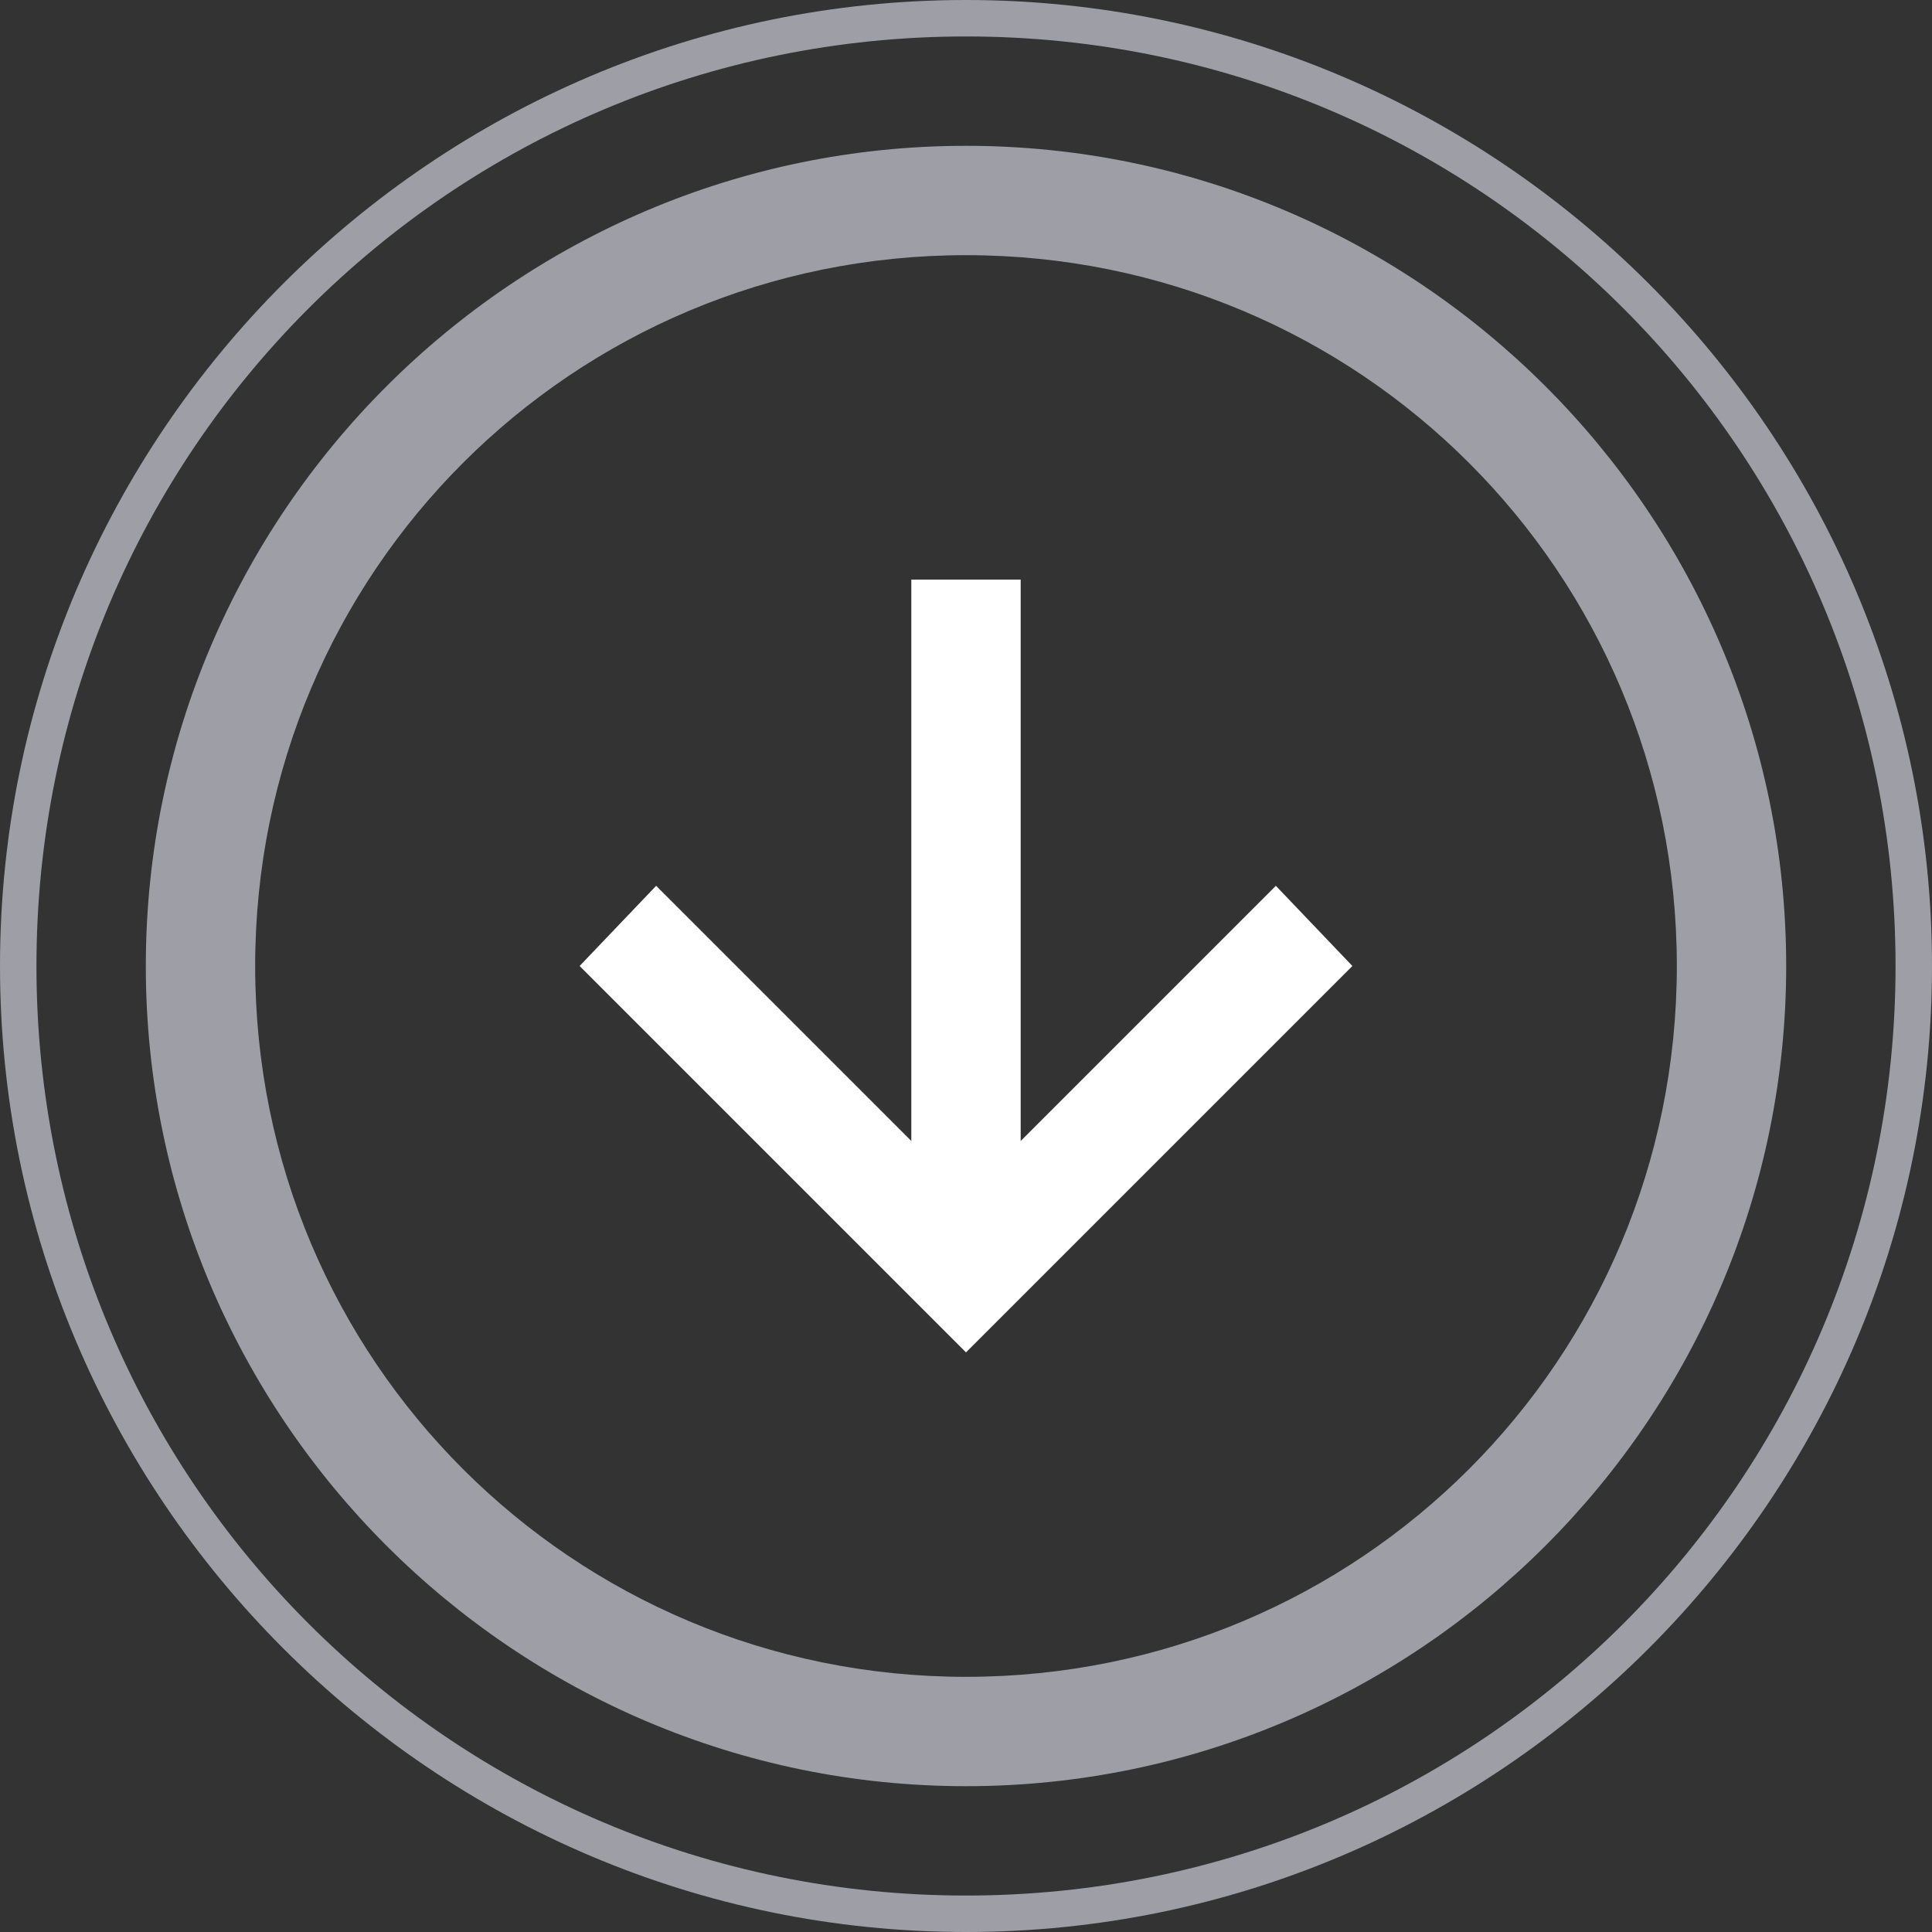
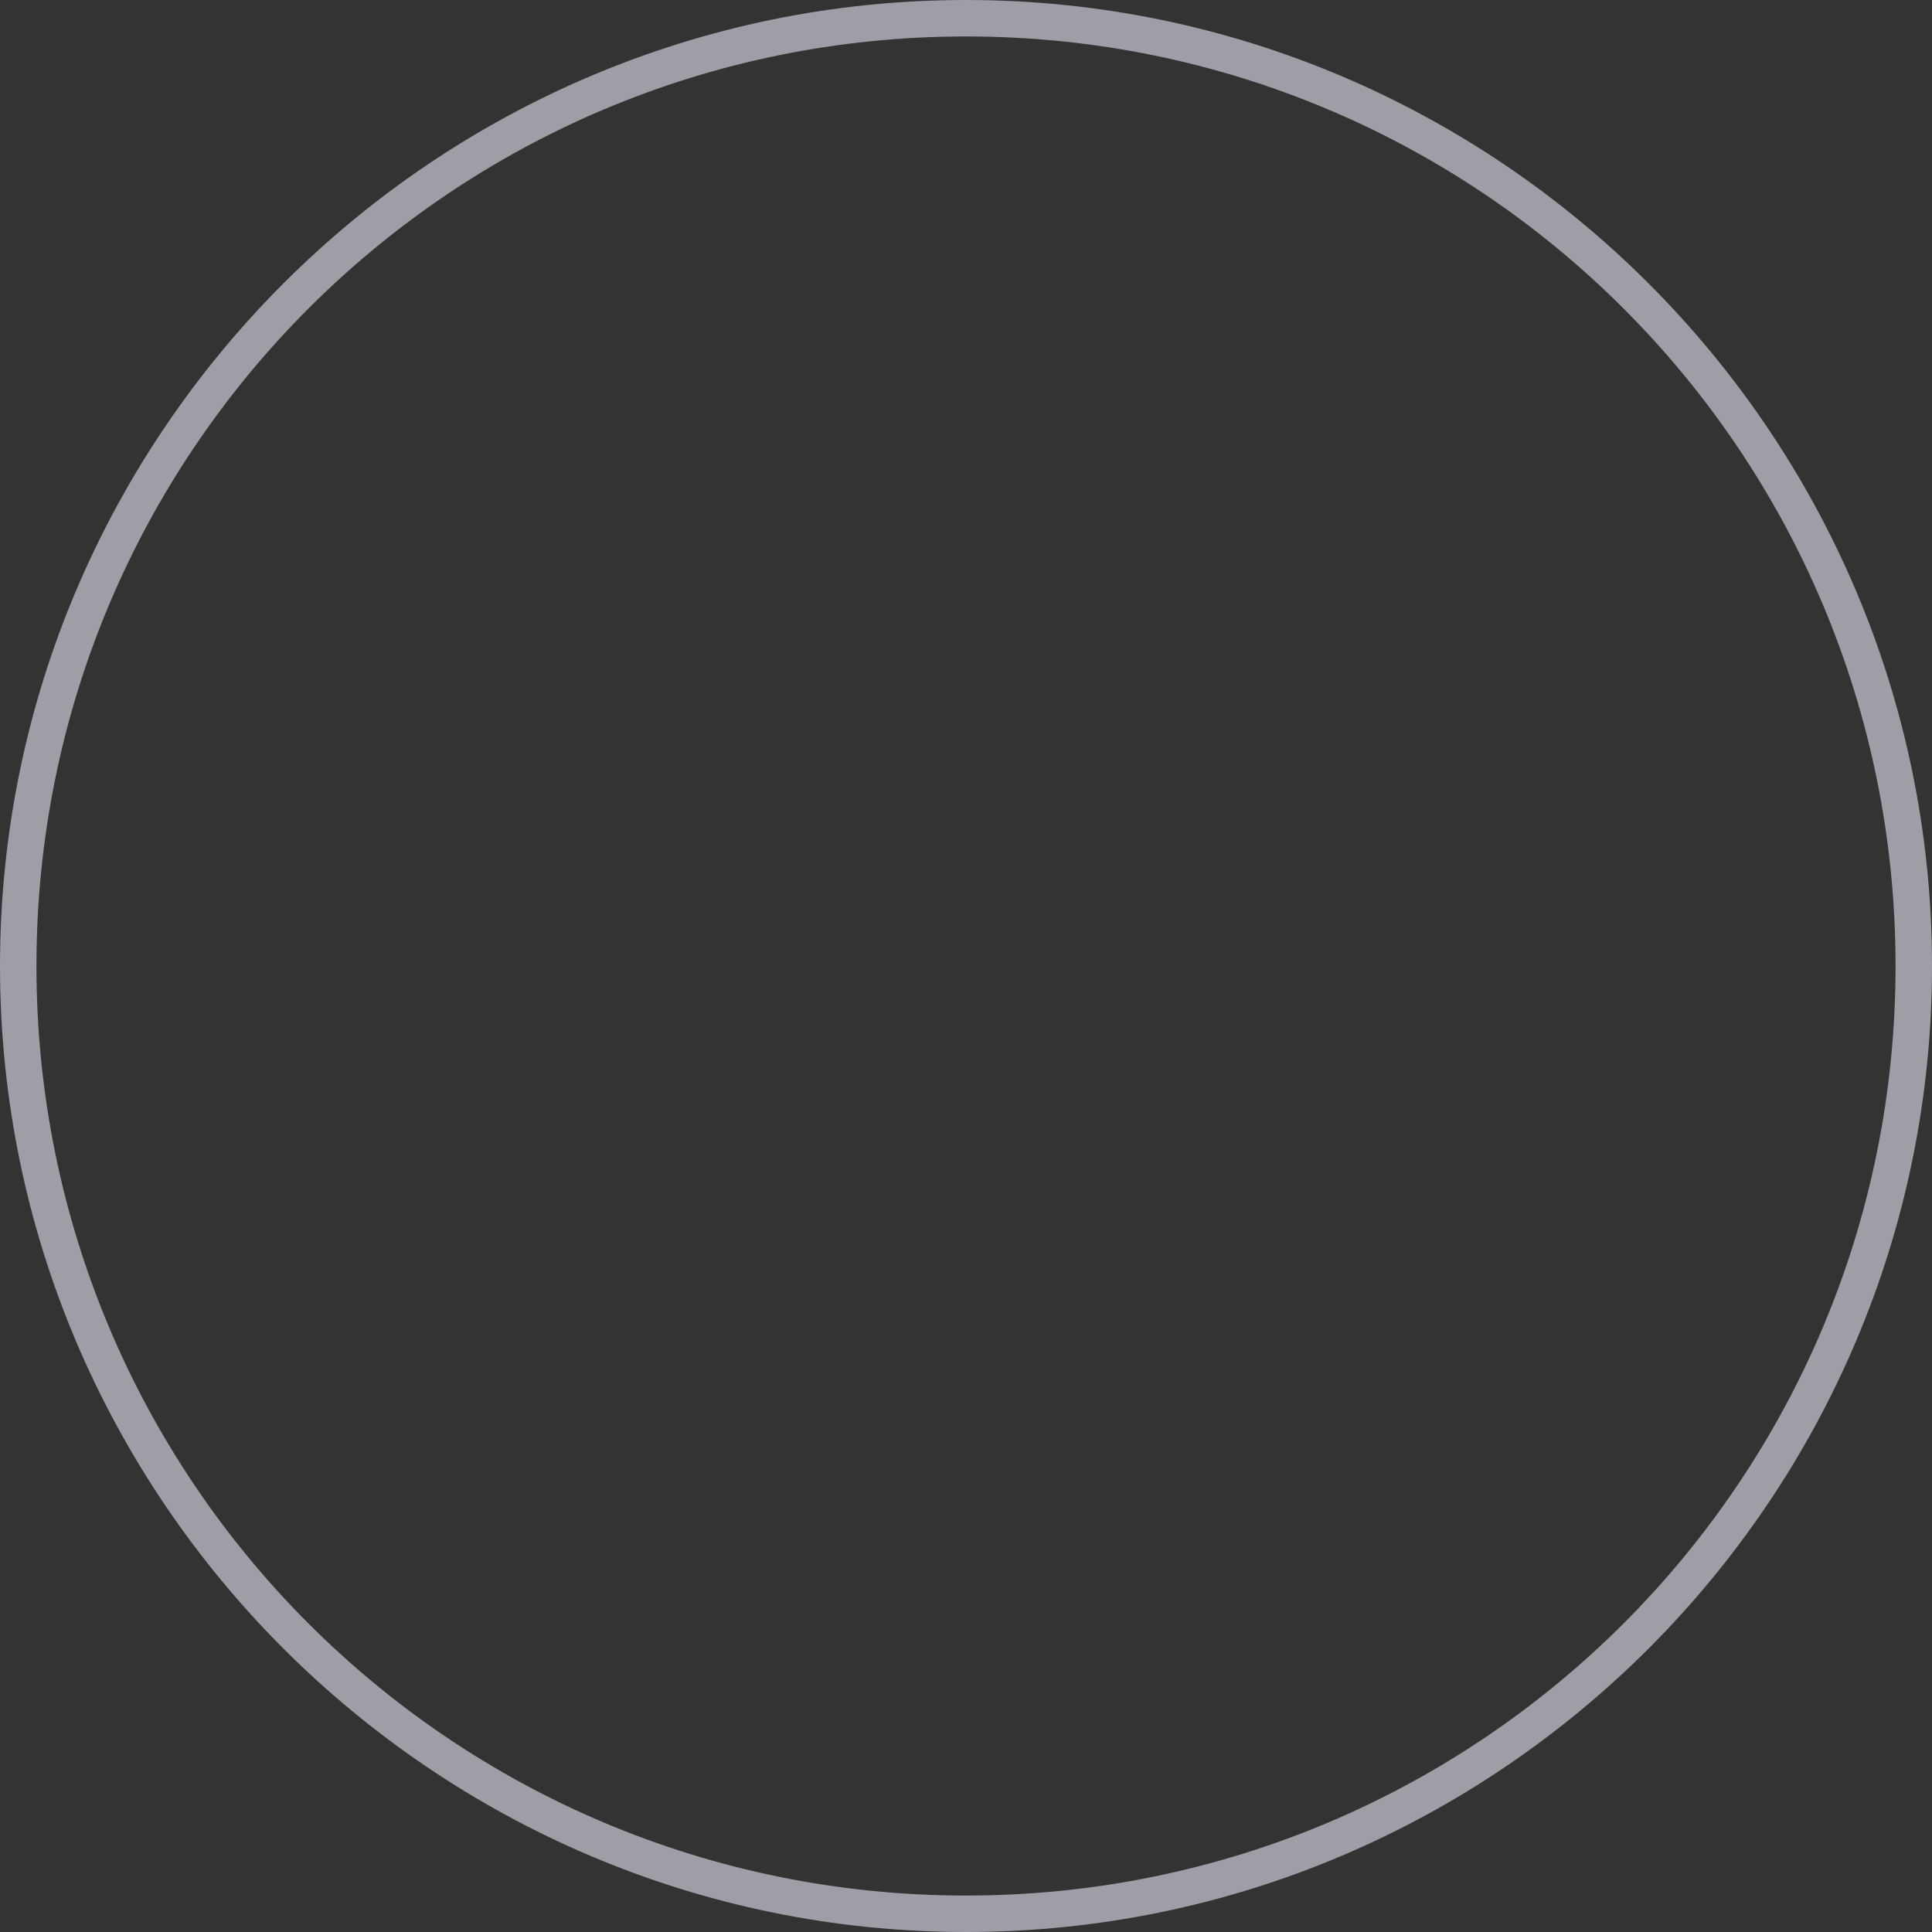
<svg xmlns="http://www.w3.org/2000/svg" id="Слой_1" x="0px" y="0px" viewBox="0 0 53 53" style="enable-background:new 0 0 53 53;" xml:space="preserve">
  <rect x="0" y="0" width="53" height="53" fill="#333333" stroke="none" />
  <style type="text/css"> .st0{fill:#9E9EA6;} .st1{fill:#FFFFFF;} </style>
  <g>
-     <path class="st0" d="M26.5,4C14.1,4,4,14.1,4,26.5S14.1,49,26.5,49S49,38.9,49,26.5S38.9,4,26.5,4z M26.5,46C15.7,46,7,37.3,7,26.5 S15.7,7,26.5,7S46,15.7,46,26.5S37.3,46,26.5,46z" />
-     <polygon class="st1" points="35,24.3 28,31.3 28,15.9 25,15.9 25,31.3 18,24.3 15.9,26.5 26.5,37.1 37.1,26.5 " />
    <path class="st0" d="M26.5,0C11.9,0,0,11.9,0,26.5S11.9,53,26.5,53S53,41.1,53,26.5S41.1,0,26.5,0z M26.5,52C12.4,52,1,40.6,1,26.5 S12.4,1,26.5,1S52,12.4,52,26.5S40.6,52,26.5,52z" />
  </g>
</svg>